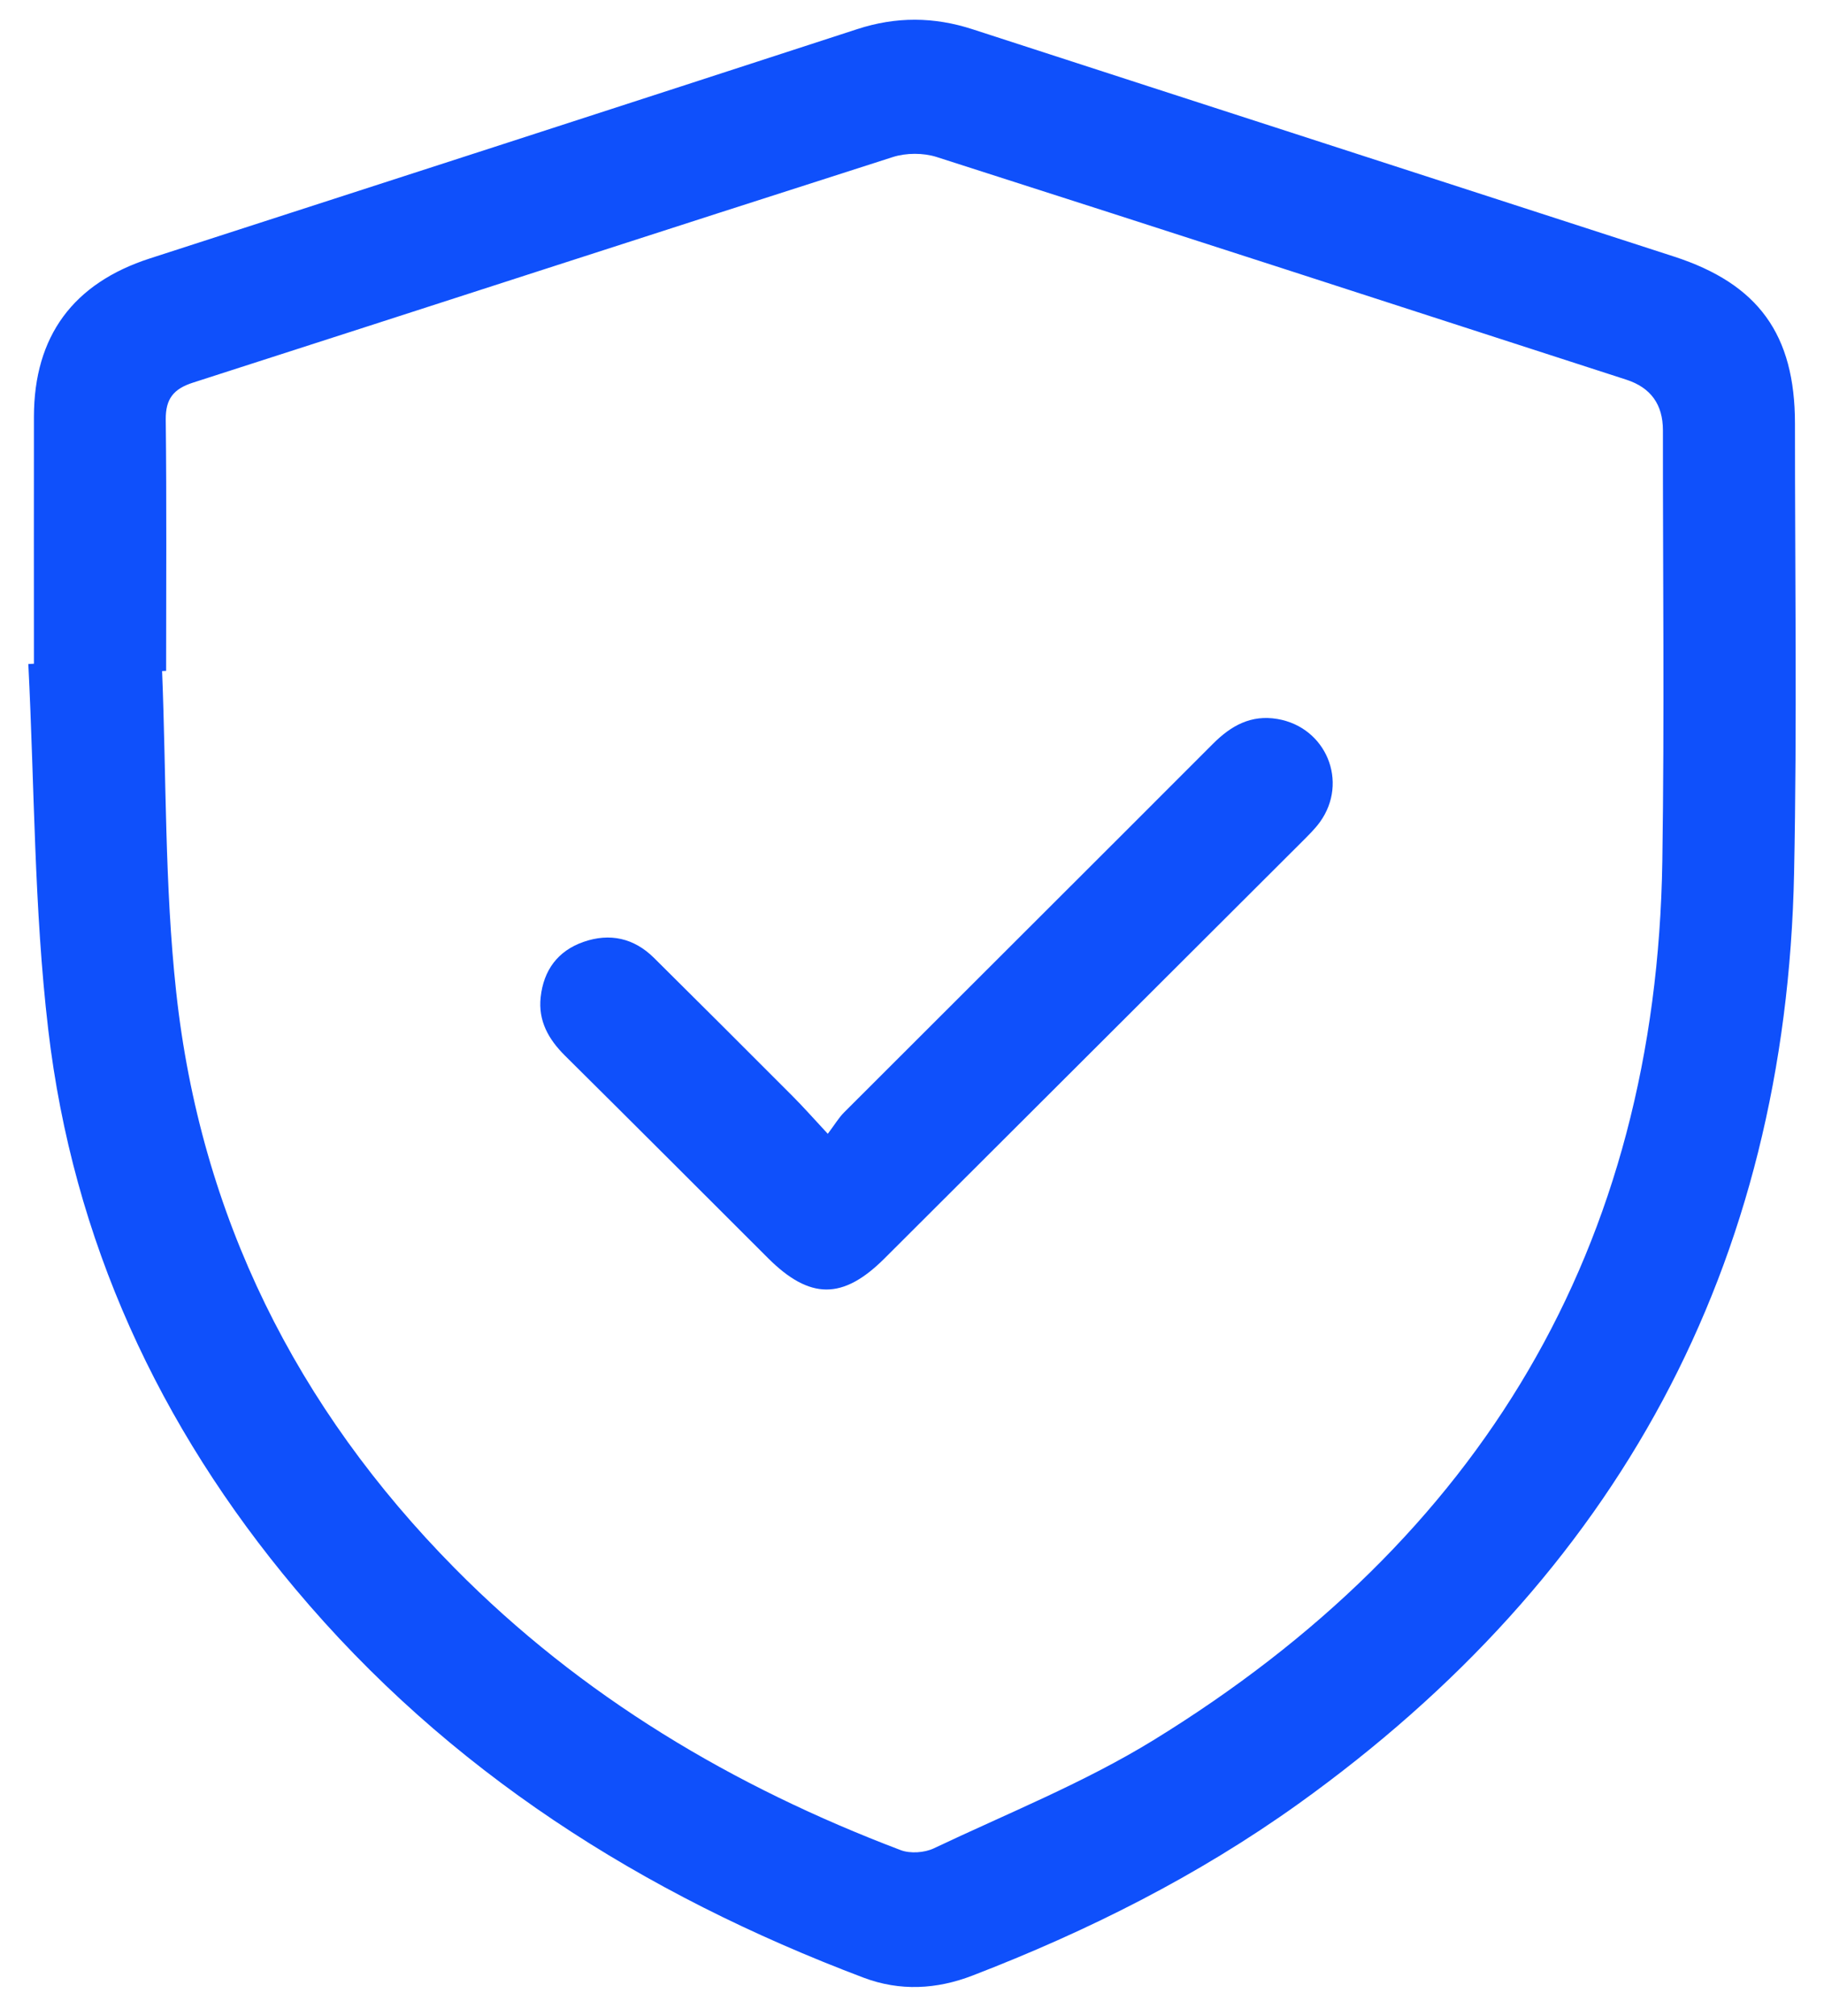
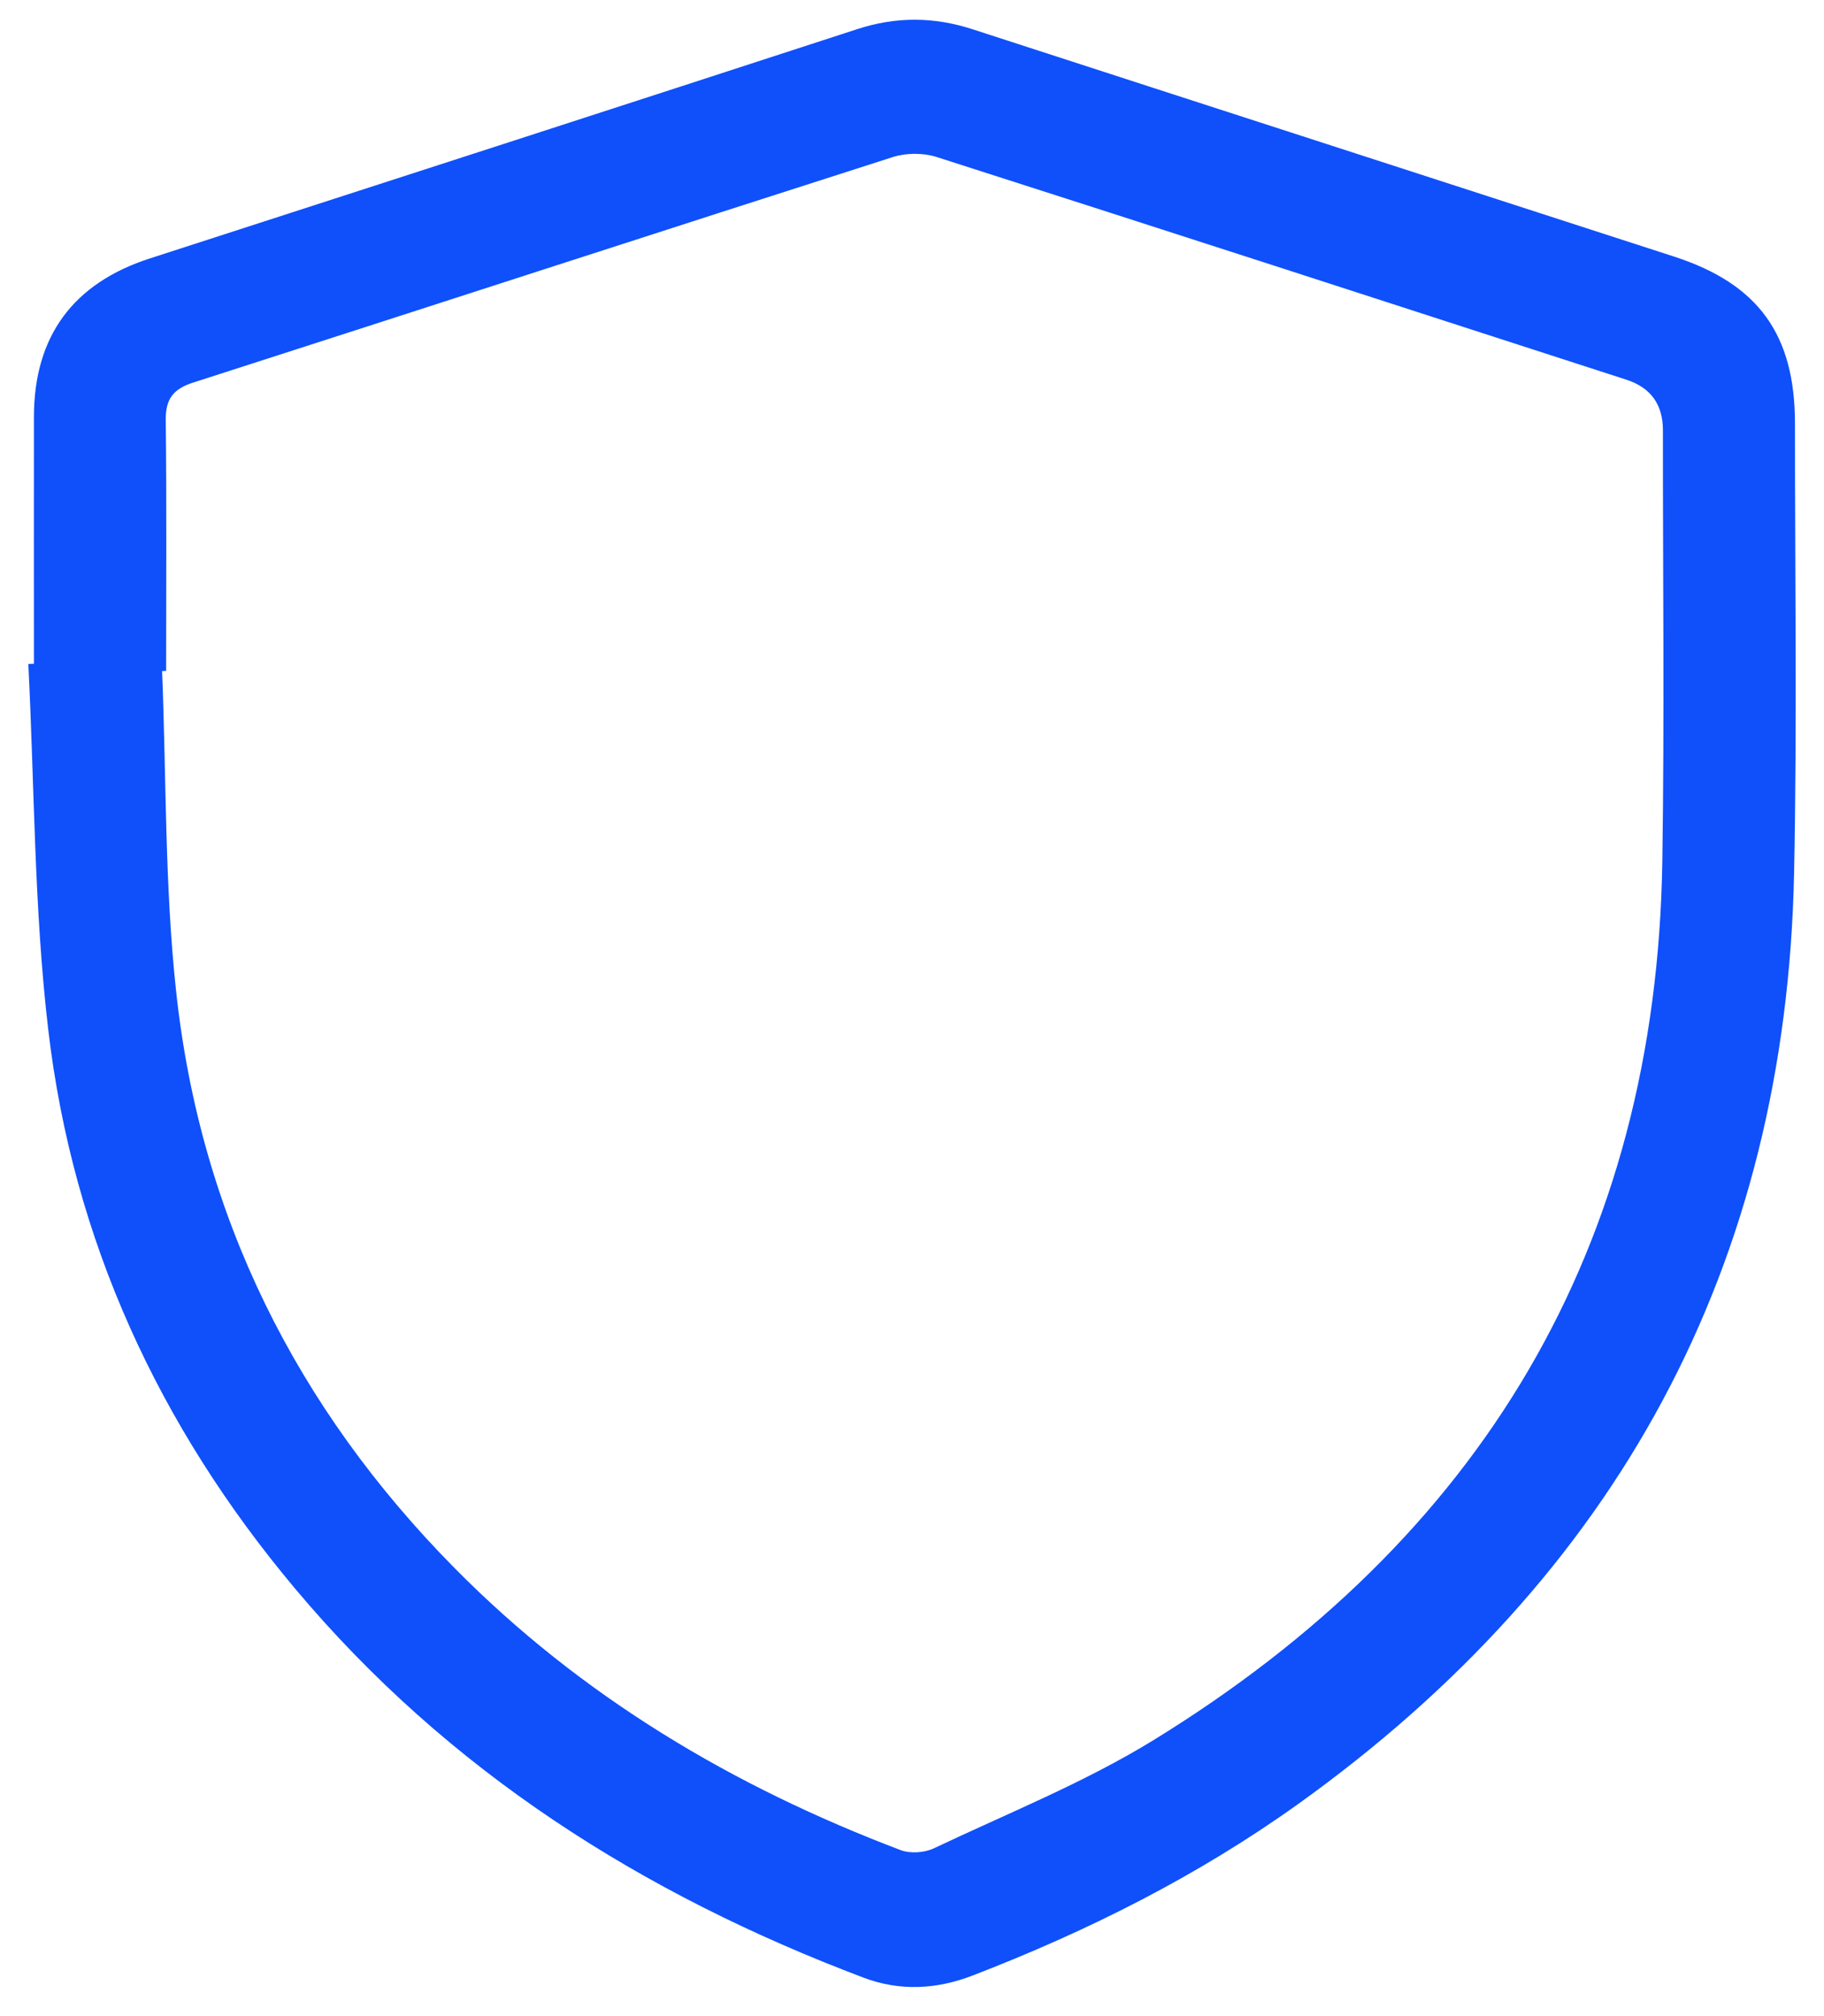
<svg xmlns="http://www.w3.org/2000/svg" width="38" height="42" viewBox="0 0 38 42" fill="none">
  <path d="M0.707 13.827C0.707 12.111 0.704 10.393 0.707 8.677C0.71 7.002 1.526 5.9 3.121 5.384C8.034 3.795 12.949 2.206 17.859 0.607C18.668 0.343 19.456 0.348 20.26 0.609C25.131 2.191 30.004 3.764 34.876 5.345C36.636 5.916 37.395 6.972 37.395 8.823C37.394 11.941 37.44 15.062 37.377 18.179C37.212 26.375 33.693 32.818 27.043 37.583C24.948 39.082 22.662 40.23 20.261 41.155C19.513 41.444 18.75 41.485 17.993 41.2C13.384 39.459 9.336 36.896 6.148 33.095C3.307 29.711 1.518 25.829 1.005 21.449C0.709 18.929 0.719 16.372 0.59 13.833C0.629 13.831 0.668 13.829 0.707 13.827ZM3.46 13.976C3.433 13.976 3.405 13.979 3.377 13.98C3.466 16.207 3.43 18.449 3.67 20.66C4.175 25.326 6.172 29.328 9.473 32.669C12.112 35.341 15.268 37.217 18.764 38.542C18.964 38.618 19.259 38.597 19.455 38.505C20.991 37.776 22.587 37.138 24.029 36.252C30.848 32.06 34.51 25.997 34.632 17.933C34.677 14.944 34.642 11.953 34.644 8.963C34.644 8.426 34.391 8.076 33.886 7.911C29.096 6.36 24.306 4.805 19.511 3.27C19.234 3.182 18.88 3.183 18.603 3.271C13.739 4.828 8.882 6.408 4.021 7.971C3.619 8.1 3.449 8.305 3.453 8.739C3.473 10.484 3.461 12.23 3.461 13.975L3.46 13.976Z" fill="#0F50FB" />
-   <path d="M17.246 23.619C17.393 23.424 17.475 23.284 17.585 23.174C20.146 20.613 22.713 18.056 25.273 15.492C25.65 15.115 26.064 14.885 26.613 14.978C27.629 15.15 28.101 16.291 27.498 17.126C27.39 17.275 27.253 17.406 27.122 17.538C24.224 20.431 21.325 23.324 18.426 26.217C17.56 27.081 16.872 27.079 15.999 26.208C14.591 24.802 13.184 23.393 11.771 21.992C11.426 21.65 11.21 21.266 11.264 20.773C11.325 20.211 11.621 19.808 12.158 19.621C12.705 19.431 13.207 19.542 13.623 19.953C14.589 20.911 15.552 21.872 16.513 22.836C16.735 23.058 16.943 23.294 17.246 23.62V23.619Z" fill="#0F50FB" />
</svg>